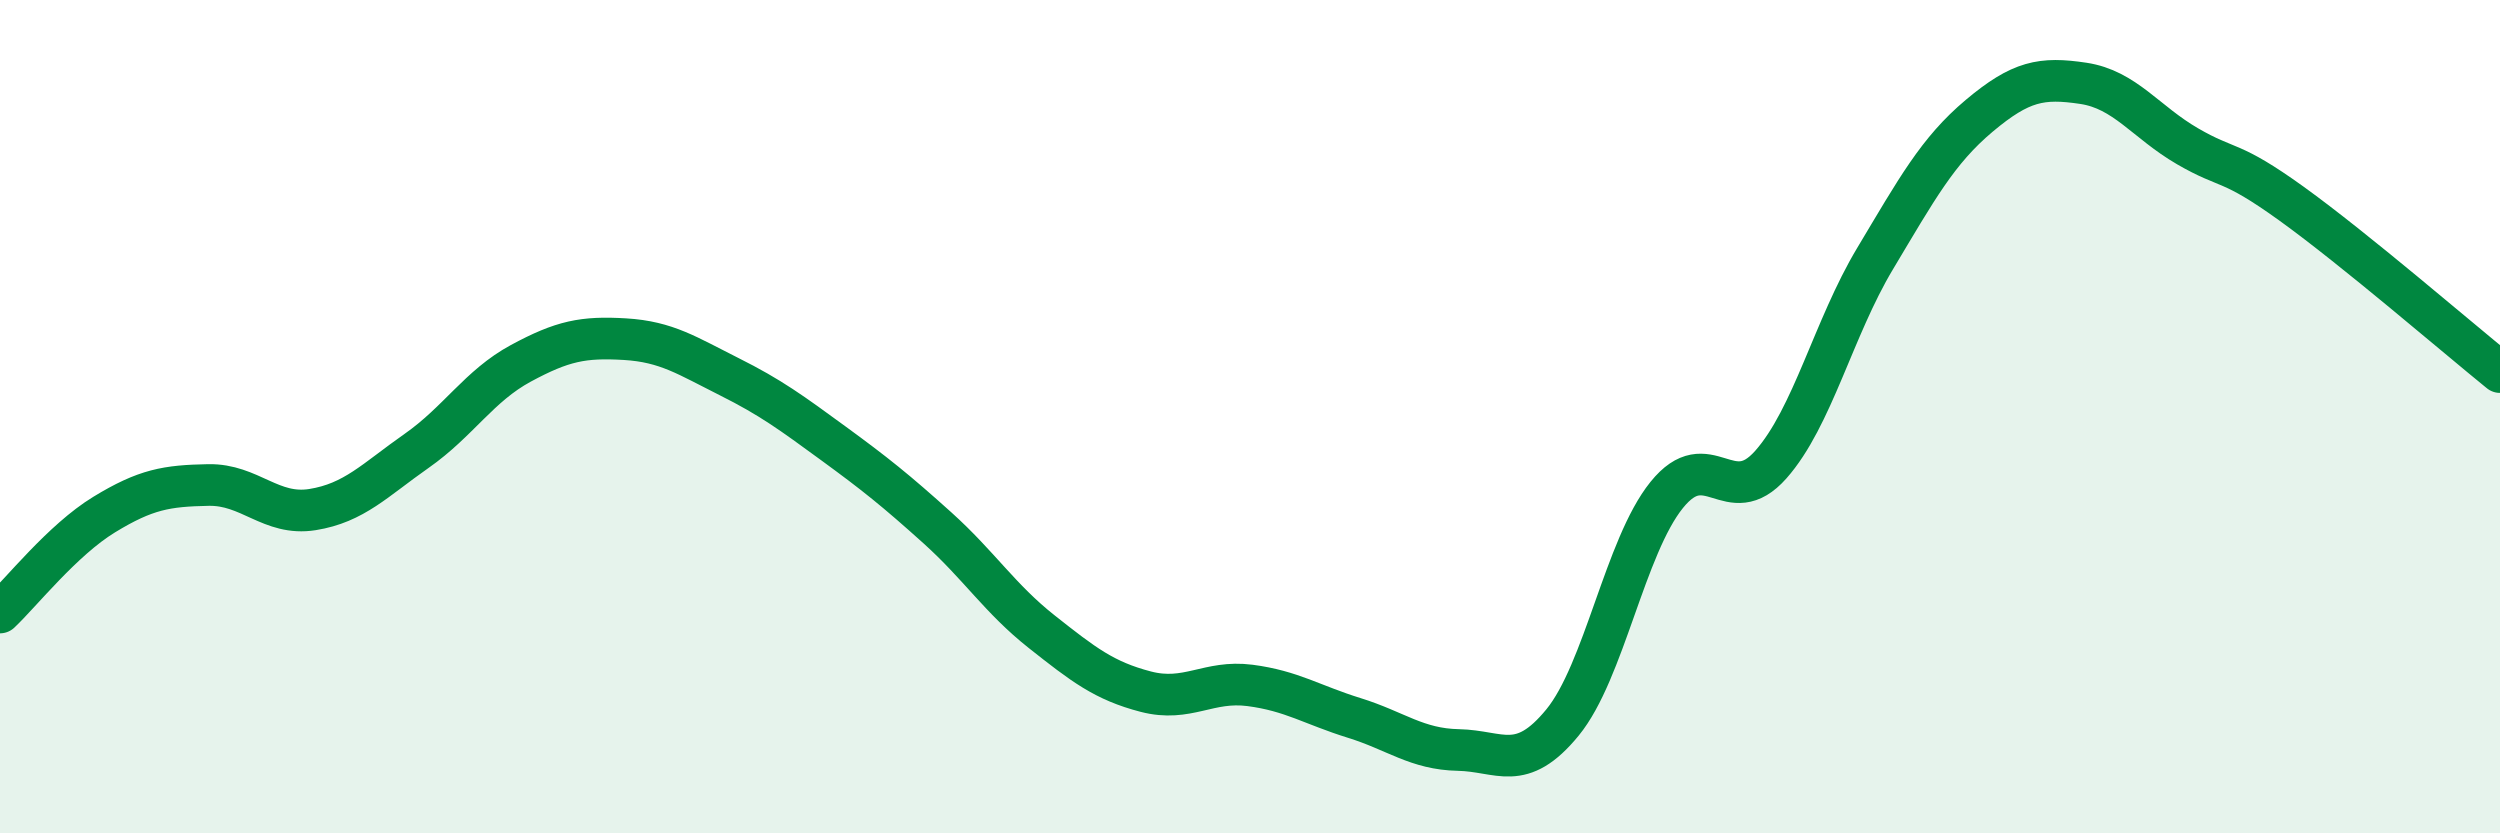
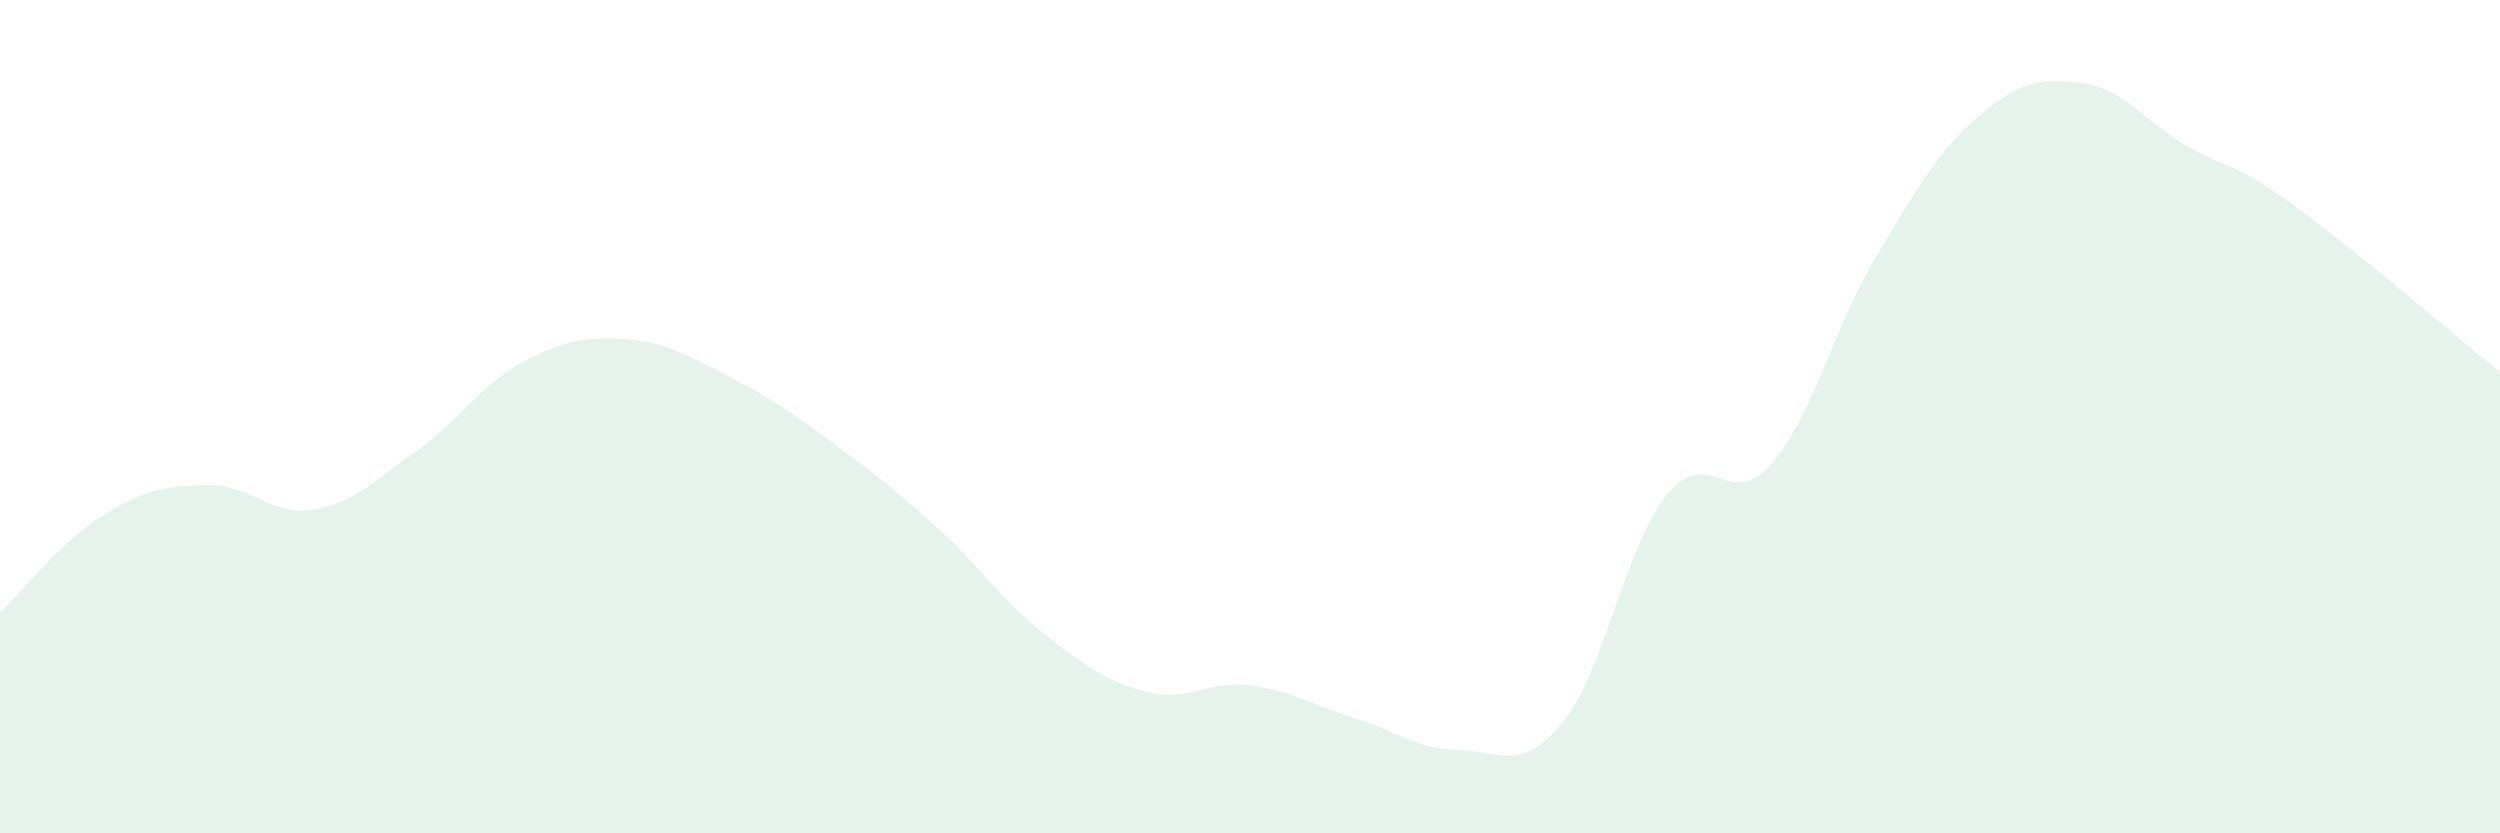
<svg xmlns="http://www.w3.org/2000/svg" width="60" height="20" viewBox="0 0 60 20">
  <path d="M 0,14.7 C 0.5,14.23 1.5,12.96 2.5,12.35 C 3.5,11.74 4,11.66 5,11.64 C 6,11.62 6.5,12.39 7.5,12.23 C 8.5,12.07 9,11.52 10,10.82 C 11,10.12 11.5,9.26 12.5,8.72 C 13.5,8.18 14,8.08 15,8.14 C 16,8.2 16.5,8.54 17.5,9.04 C 18.5,9.54 19,9.91 20,10.64 C 21,11.37 21.5,11.77 22.5,12.67 C 23.5,13.57 24,14.37 25,15.16 C 26,15.95 26.5,16.34 27.5,16.6 C 28.5,16.86 29,16.32 30,16.45 C 31,16.58 31.5,16.92 32.5,17.23 C 33.5,17.54 34,17.98 35,18 C 36,18.02 36.5,18.56 37.5,17.34 C 38.5,16.12 39,13.12 40,11.88 C 41,10.64 41.5,12.28 42.5,11.15 C 43.5,10.02 44,7.88 45,6.21 C 46,4.54 46.5,3.62 47.5,2.78 C 48.5,1.94 49,1.85 50,2 C 51,2.15 51.5,2.93 52.5,3.51 C 53.5,4.09 53.5,3.81 55,4.89 C 56.5,5.97 59,8.12 60,8.93L60 20L0 20Z" fill="#008740" opacity="0.1" stroke-linecap="round" stroke-linejoin="round" />
-   <path d="M 0,14.7 C 0.5,14.23 1.5,12.96 2.5,12.35 C 3.5,11.74 4,11.66 5,11.64 C 6,11.62 6.5,12.39 7.5,12.23 C 8.5,12.07 9,11.52 10,10.82 C 11,10.12 11.5,9.26 12.5,8.72 C 13.5,8.18 14,8.08 15,8.14 C 16,8.2 16.5,8.54 17.5,9.04 C 18.5,9.54 19,9.91 20,10.64 C 21,11.37 21.5,11.77 22.5,12.67 C 23.5,13.57 24,14.37 25,15.16 C 26,15.95 26.5,16.34 27.5,16.6 C 28.5,16.86 29,16.32 30,16.45 C 31,16.58 31.5,16.92 32.5,17.23 C 33.5,17.54 34,17.98 35,18 C 36,18.02 36.5,18.56 37.5,17.34 C 38.5,16.12 39,13.12 40,11.88 C 41,10.64 41.5,12.28 42.5,11.15 C 43.5,10.02 44,7.88 45,6.21 C 46,4.54 46.5,3.62 47.5,2.78 C 48.5,1.94 49,1.85 50,2 C 51,2.15 51.5,2.93 52.5,3.51 C 53.5,4.09 53.5,3.81 55,4.89 C 56.5,5.97 59,8.12 60,8.93" stroke="#008740" stroke-width="1" fill="none" stroke-linecap="round" stroke-linejoin="round" />
</svg>